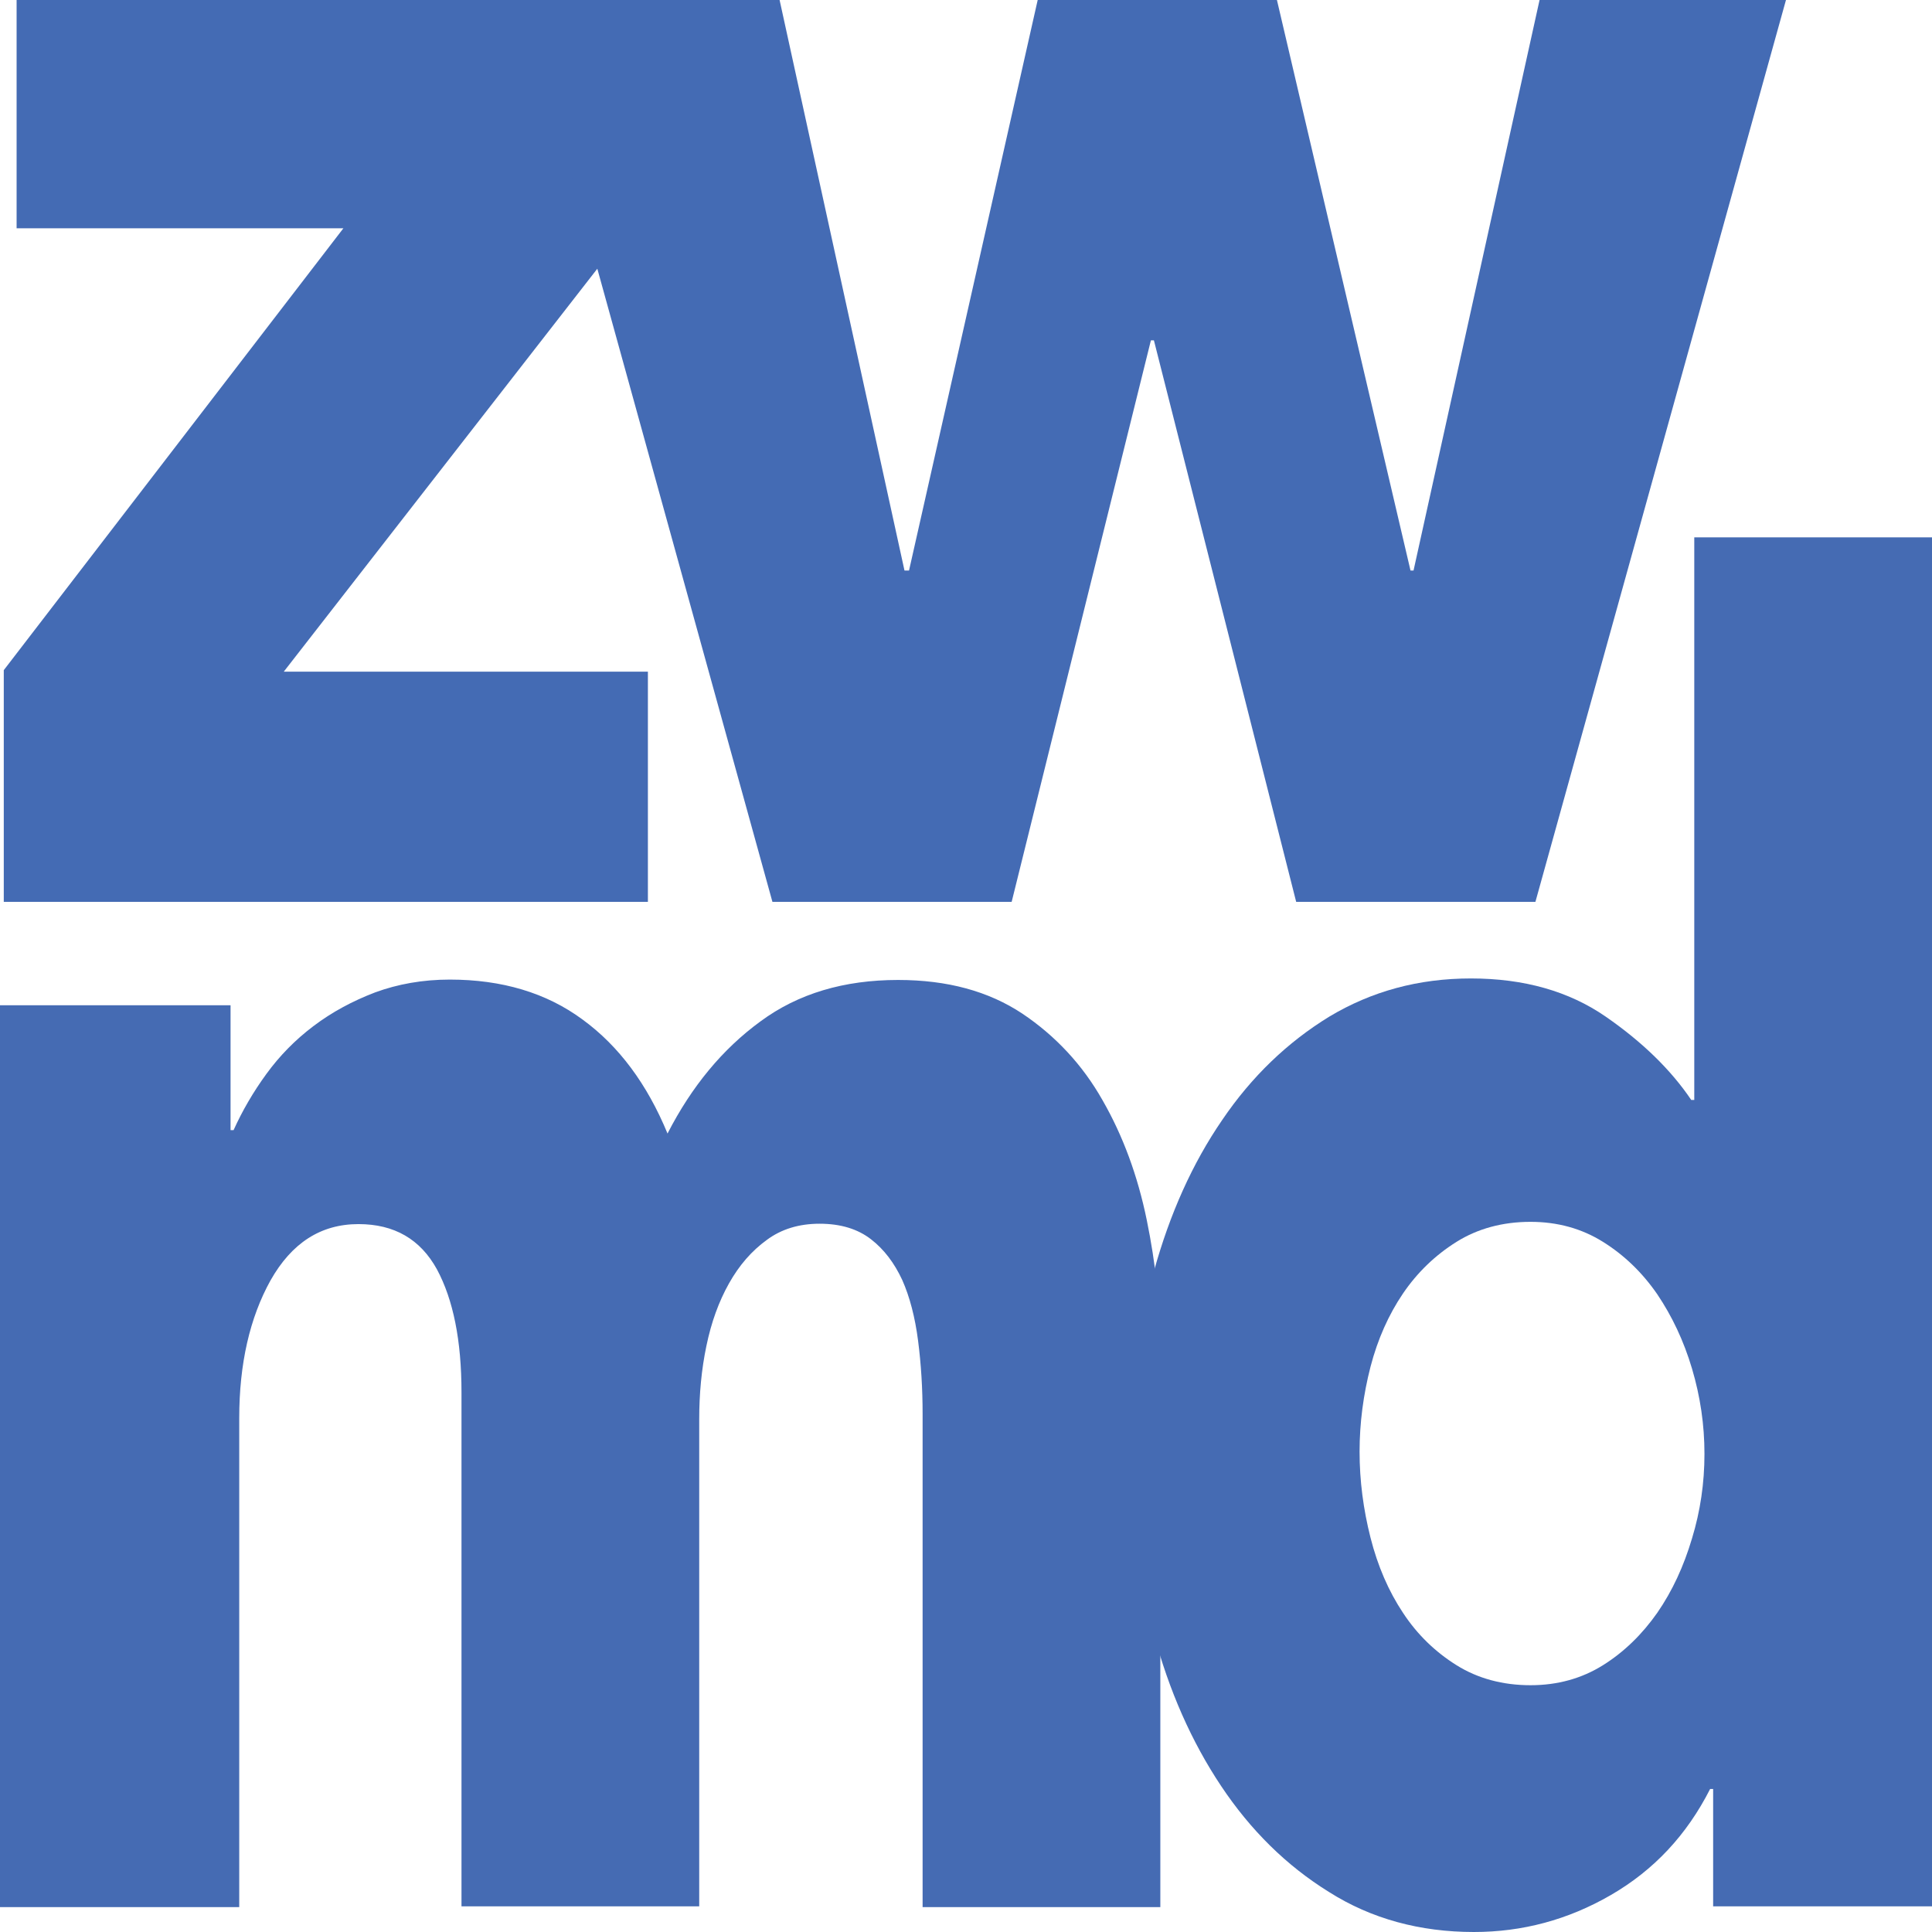
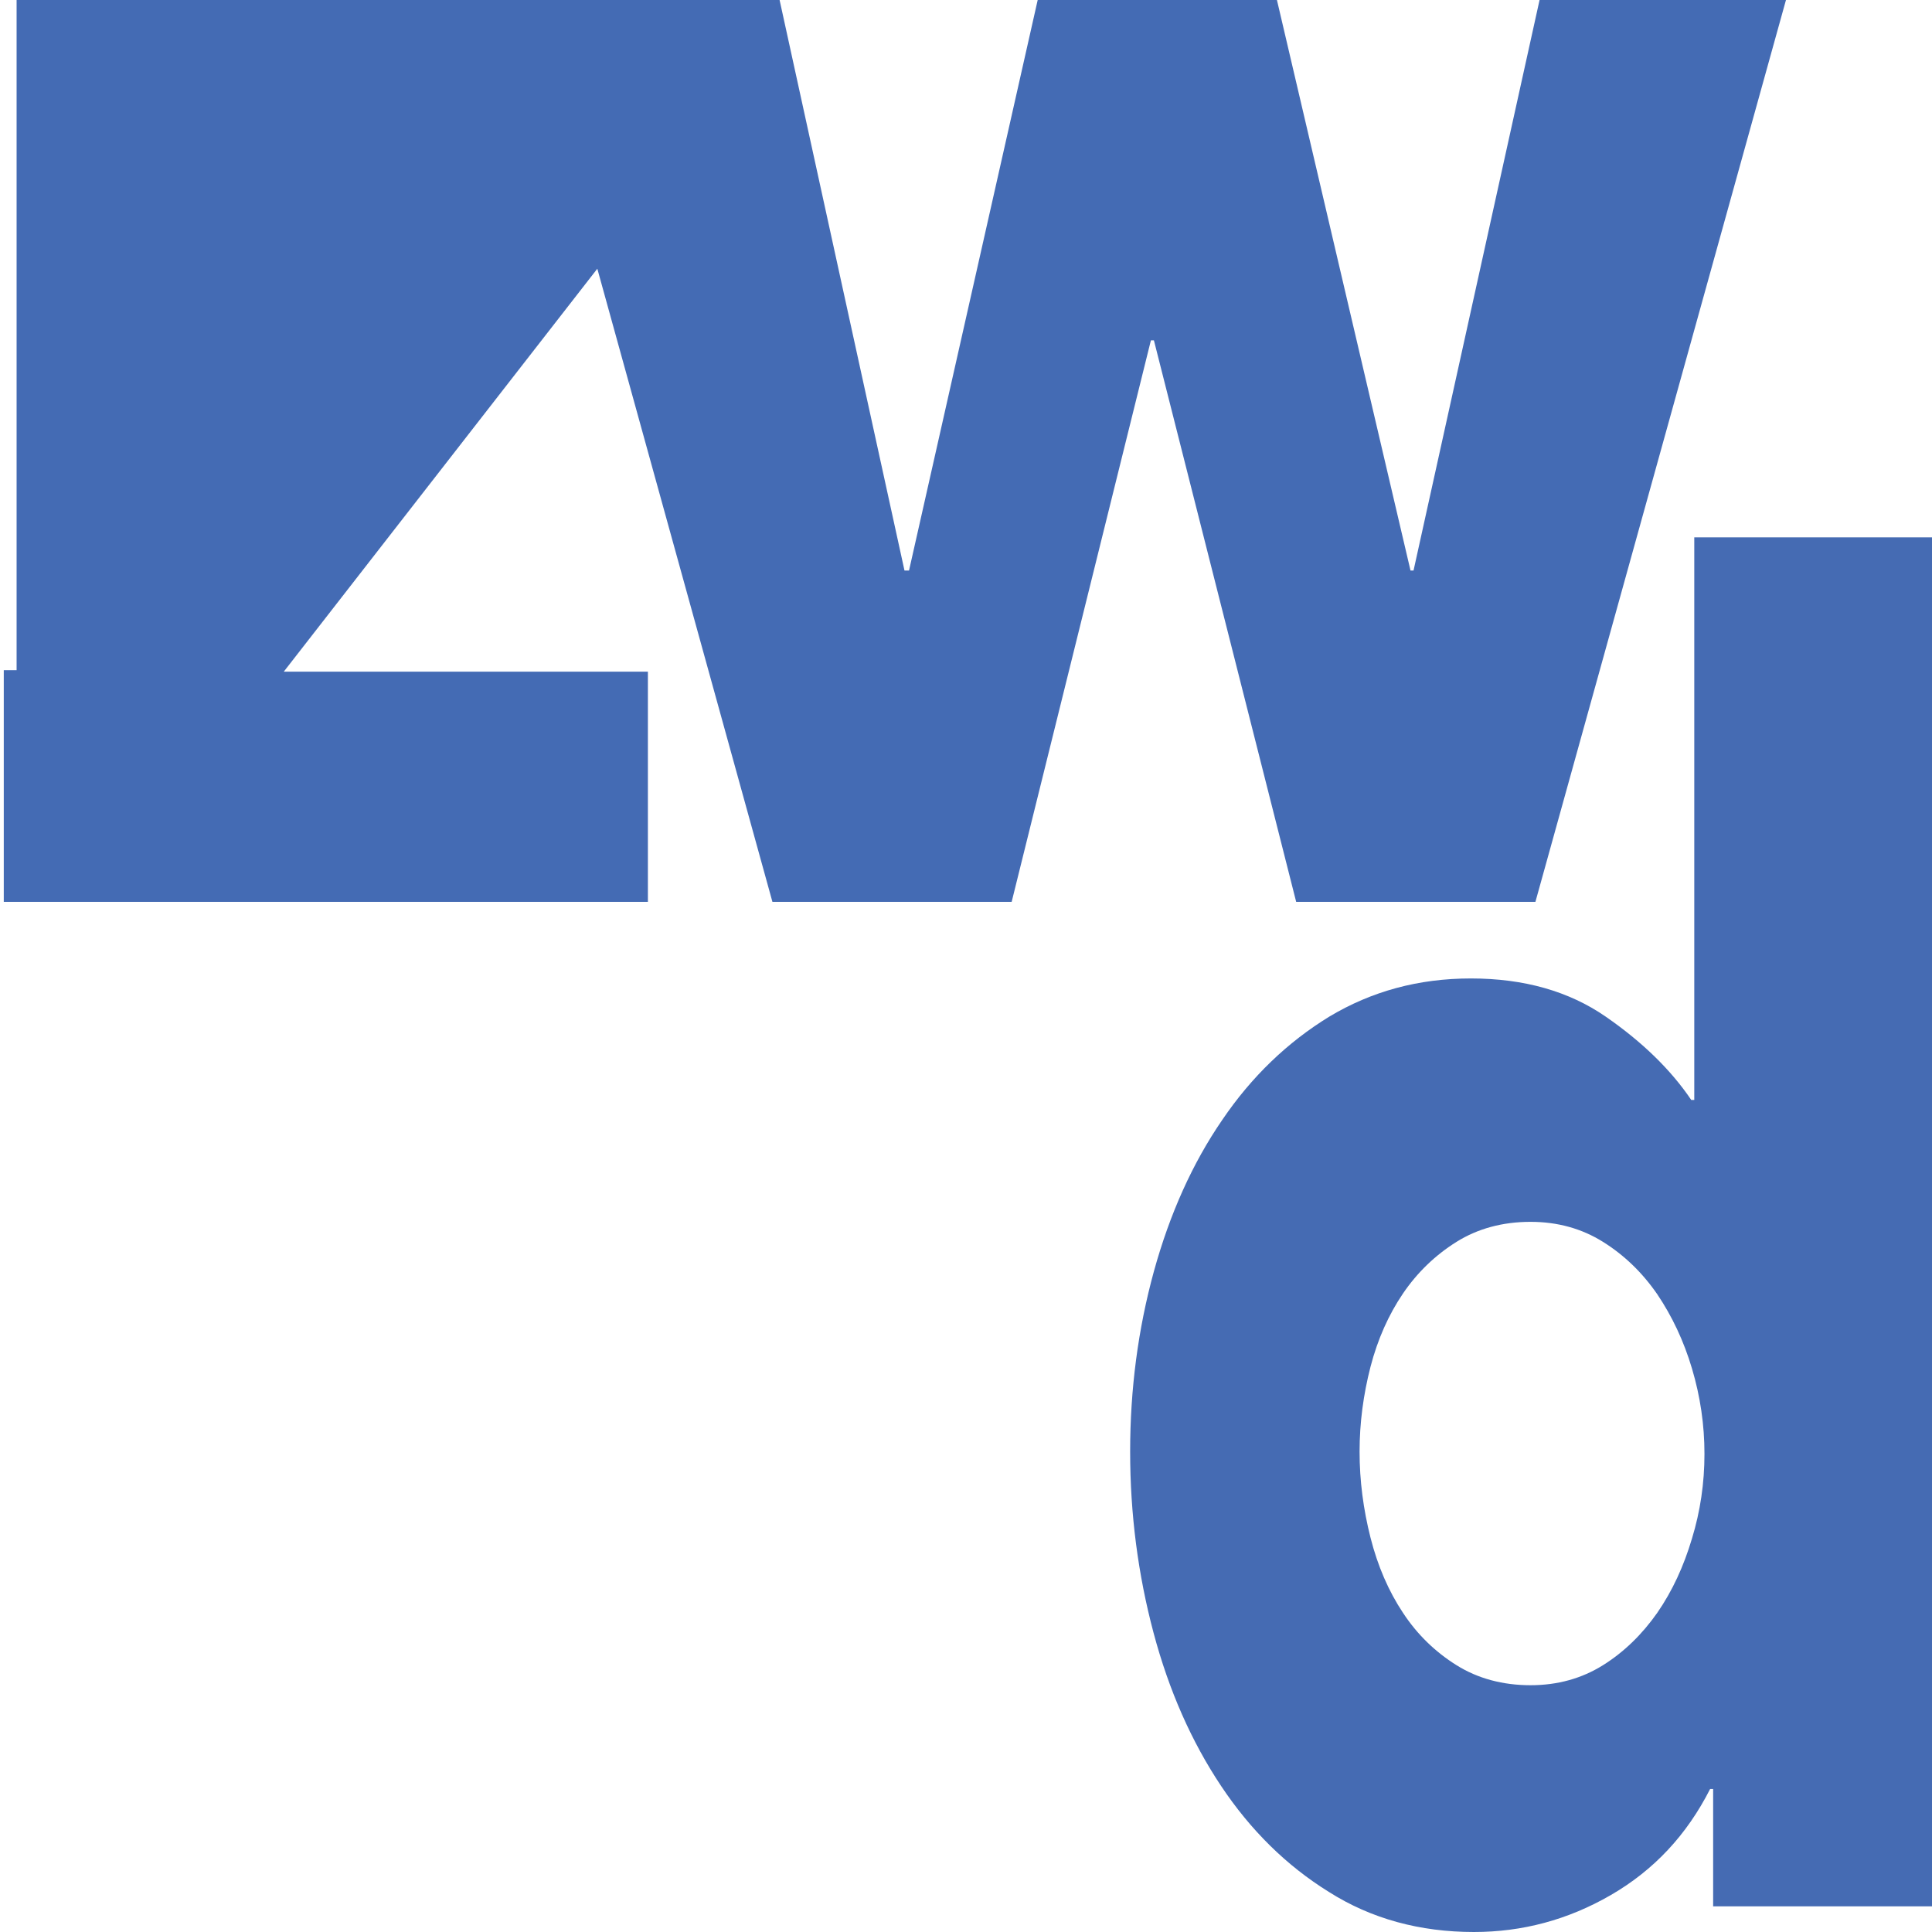
<svg xmlns="http://www.w3.org/2000/svg" version="1.1" id="Layer_1" x="0px" y="0px" viewBox="0 0 512 512" style="enable-background:new 0 0 512 512;" xml:space="preserve">
  <style type="text/css"> .st0{fill:#446BB4;} .st1{fill:#456BB3;} </style>
  <g>
-     <path class="st0" d="M1,239v-61.4l90-117.1H4.4V0h163.4v59l-92.6,119h96.5v61H1z" />
+     <path class="st0" d="M1,239v-61.4H4.4V0h163.4v59l-92.6,119h96.5v61H1z" />
    <path class="st0" d="M406.9,239h-63.4L305.8,90.2H305L268.1,239h-63.4L138.6,0h68l33.1,151.2h1.2L275,0h63.4l35.4,151.2h0.8L408,0 h65.3L406.9,239z" />
-     <path class="st1" d="M244.5,505.3V374.7c0-6.7-0.4-13.2-1.2-19.4s-2.2-11.6-4.2-16.1c-2.1-4.5-4.8-8.1-8.3-10.8 c-3.5-2.7-8-4.1-13.6-4.1c-5.4,0-10.1,1.4-14,4.3c-4,2.9-7.3,6.7-10,11.5c-2.7,4.8-4.7,10.3-6,16.6c-1.3,6.2-1.9,12.7-1.9,19.4 v129.1h-63V369c0-13.8-2.2-24.6-6.5-32.6c-4.4-8-11.3-12-20.8-12c-10,0-17.7,5-23.3,14.9c-5.5,9.9-8.3,22.1-8.3,36.5v129.6H0v-239 h61.1v33.1h0.8c2.3-5.1,5.2-10.1,8.7-14.9c3.5-4.8,7.6-9,12.5-12.7c4.9-3.7,10.3-6.6,16.3-8.9c6-2.2,12.6-3.4,19.8-3.4 c13.8,0,25.6,3.5,35.2,10.6c9.6,7,17.1,17.1,22.5,30.2c6.4-12.5,14.6-22.4,24.6-29.7c10-7.4,22.2-11,36.5-11c13.1,0,24,3,32.9,8.9 c8.8,5.9,16,13.6,21.3,23c5.4,9.4,9.3,20,11.7,31.7c2.4,11.7,3.6,23.1,3.6,34.3v147.8H244.5z" />
    <path class="st1" d="M454,505.3v-31.2h-0.8c-6.2,12.2-14.9,21.5-26.3,28.1c-11.4,6.6-23.5,9.8-36.3,9.8c-14.3,0-27.2-3.5-38.4-10.6 c-11.3-7-20.8-16.4-28.6-28.1c-7.8-11.7-13.8-25.2-17.9-40.6c-4.1-15.4-6.2-31.4-6.2-48c0-16.6,2.1-32.5,6.3-47.8 c4.2-15.2,10.2-28.6,18.1-40.1c7.8-11.5,17.3-20.6,28.4-27.4c11.2-6.7,23.6-10.1,37.5-10.1c14.1,0,26,3.4,35.7,10.1 s17.3,14.1,22.7,22.1h0.8V142.4h63v362.8H454z M451.7,385.3c0-7.7-1.1-15.2-3.3-22.6c-2.2-7.4-5.3-13.9-9.2-19.7 c-4-5.8-8.8-10.4-14.4-13.9c-5.6-3.5-12-5.3-19.2-5.3c-7.4,0-14,1.8-19.6,5.3c-5.6,3.5-10.4,8.1-14.2,13.7 c-3.8,5.6-6.7,12.1-8.6,19.4c-1.9,7.4-2.9,14.9-2.9,22.5c0,7.7,1,15.3,2.9,22.8c1.9,7.5,4.8,14.2,8.6,19.9 c3.8,5.8,8.6,10.4,14.2,13.9c5.6,3.5,12.2,5.3,19.6,5.3c7.2,0,13.6-1.8,19.2-5.3c5.6-3.5,10.4-8.2,14.4-13.9c4-5.8,7-12.3,9.2-19.7 C450.6,400.5,451.7,393,451.7,385.3z" />
  </g>
</svg>